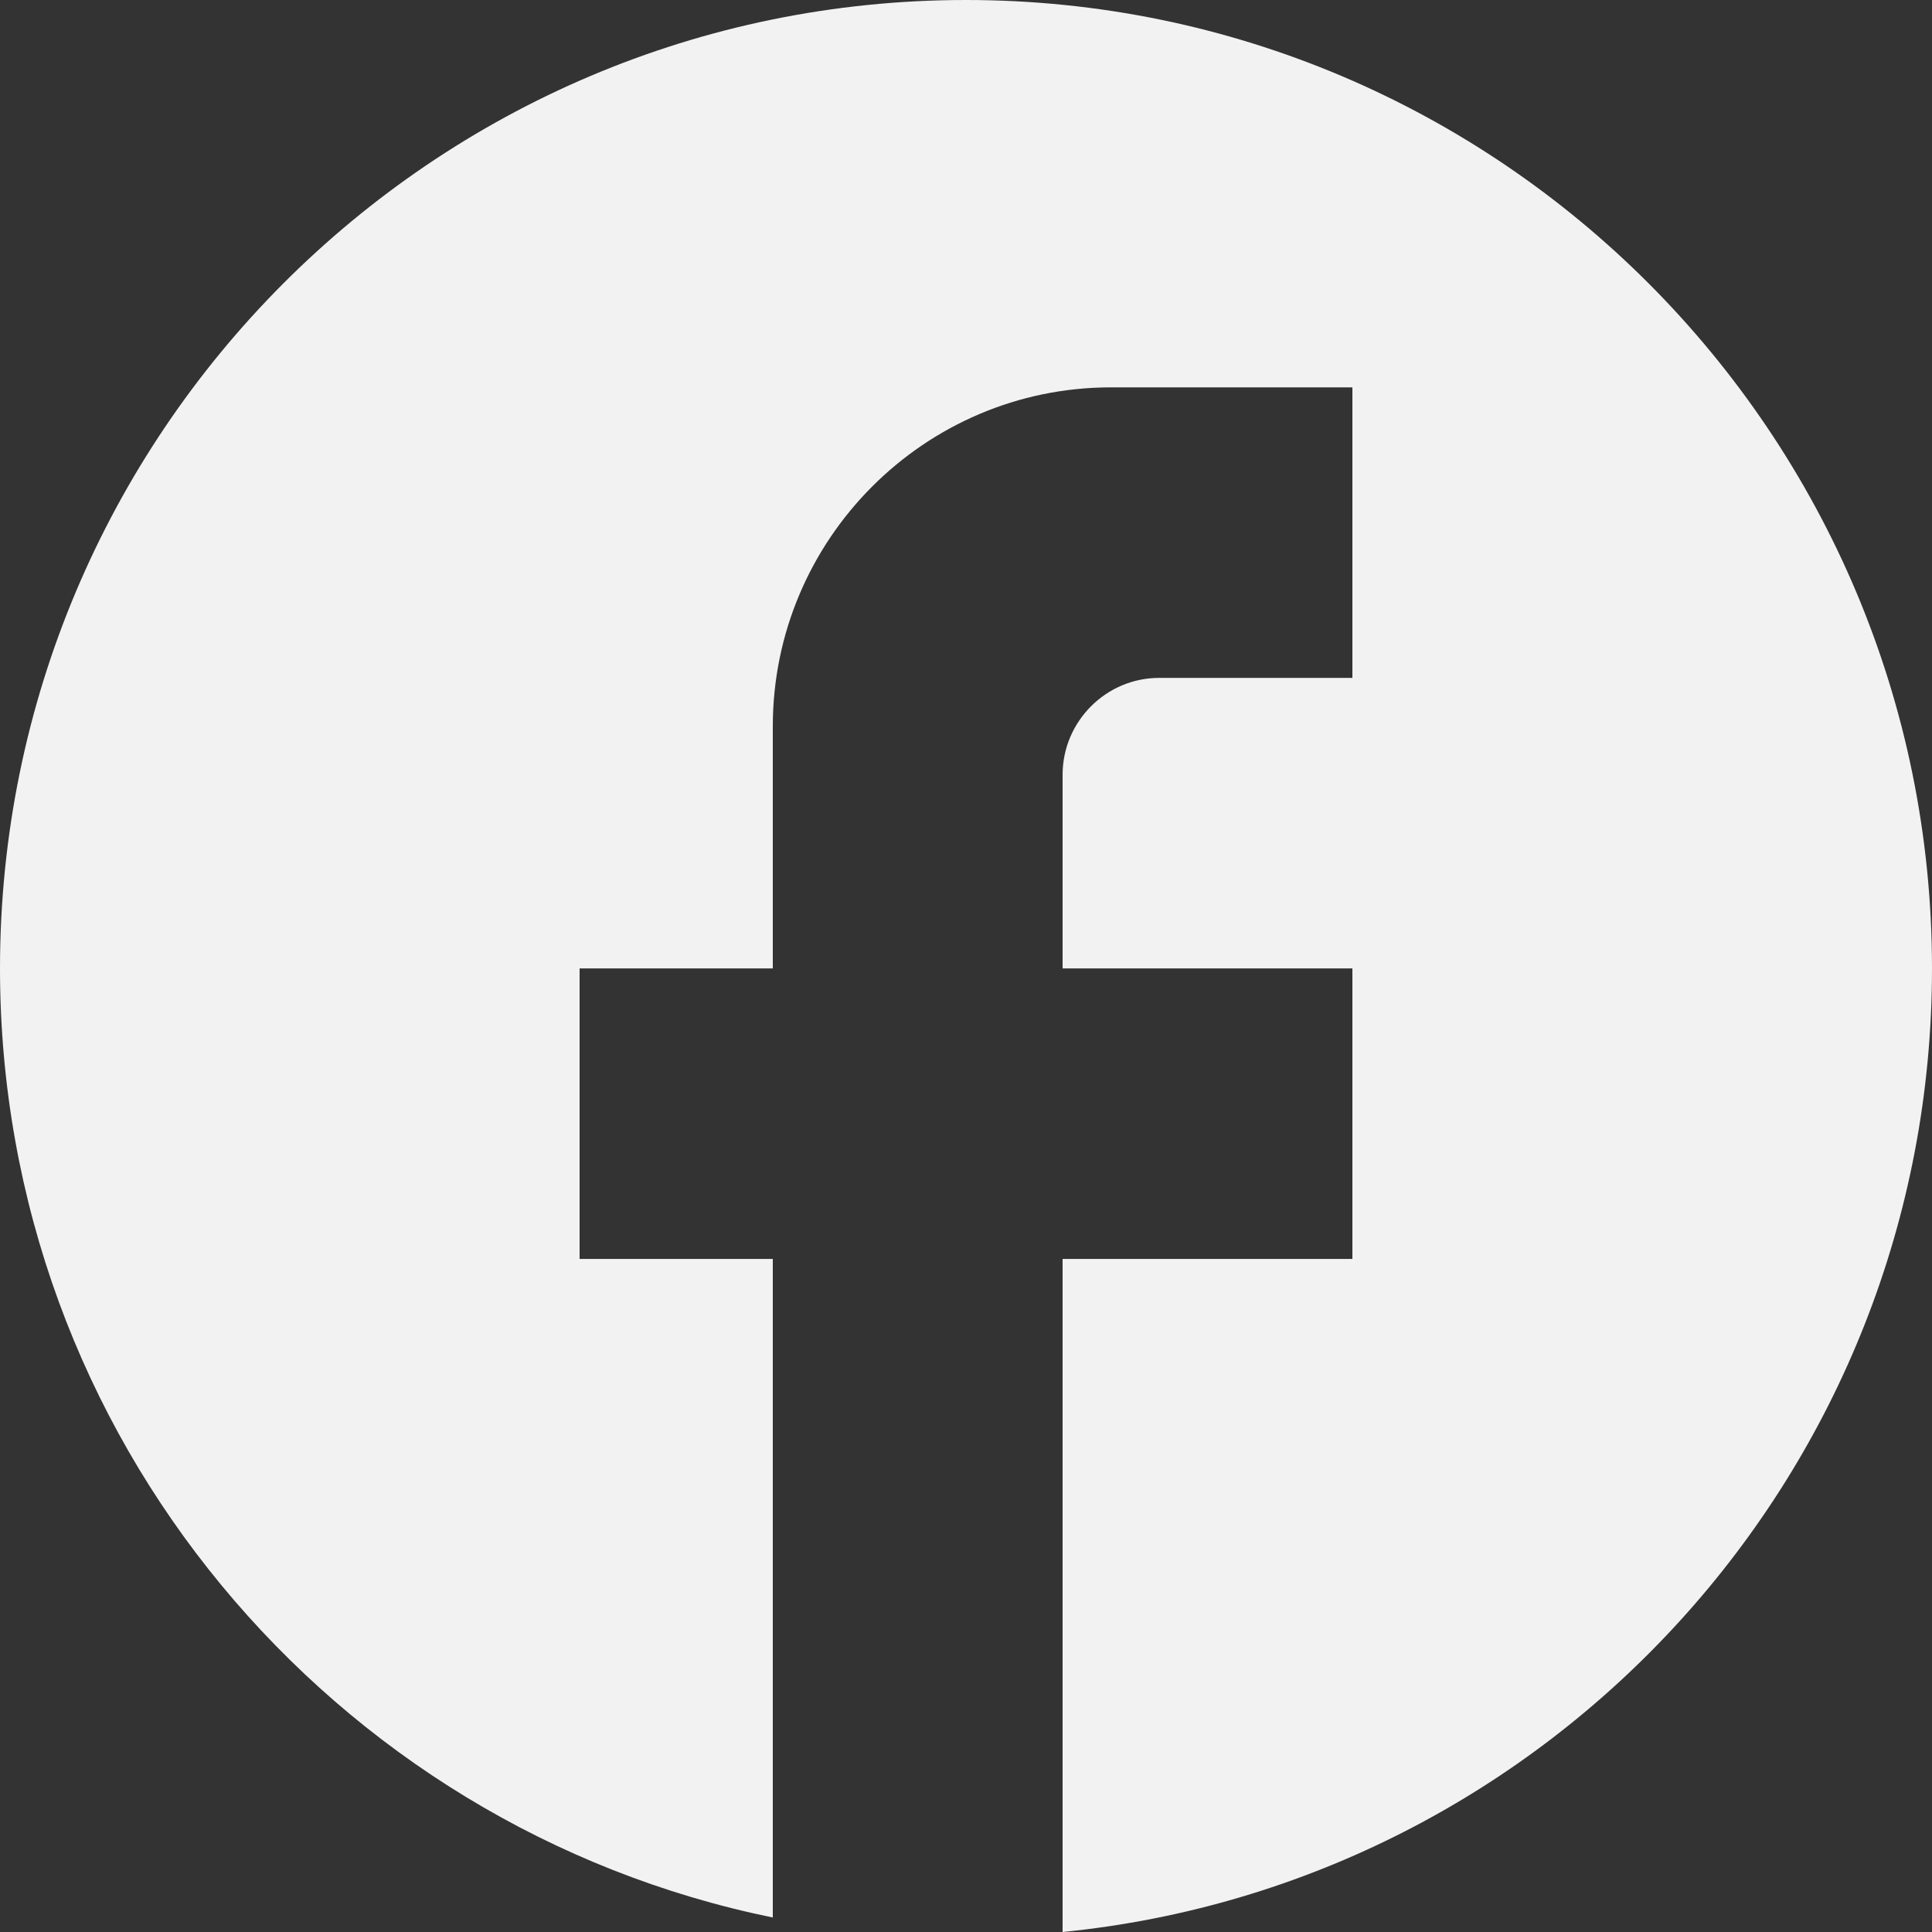
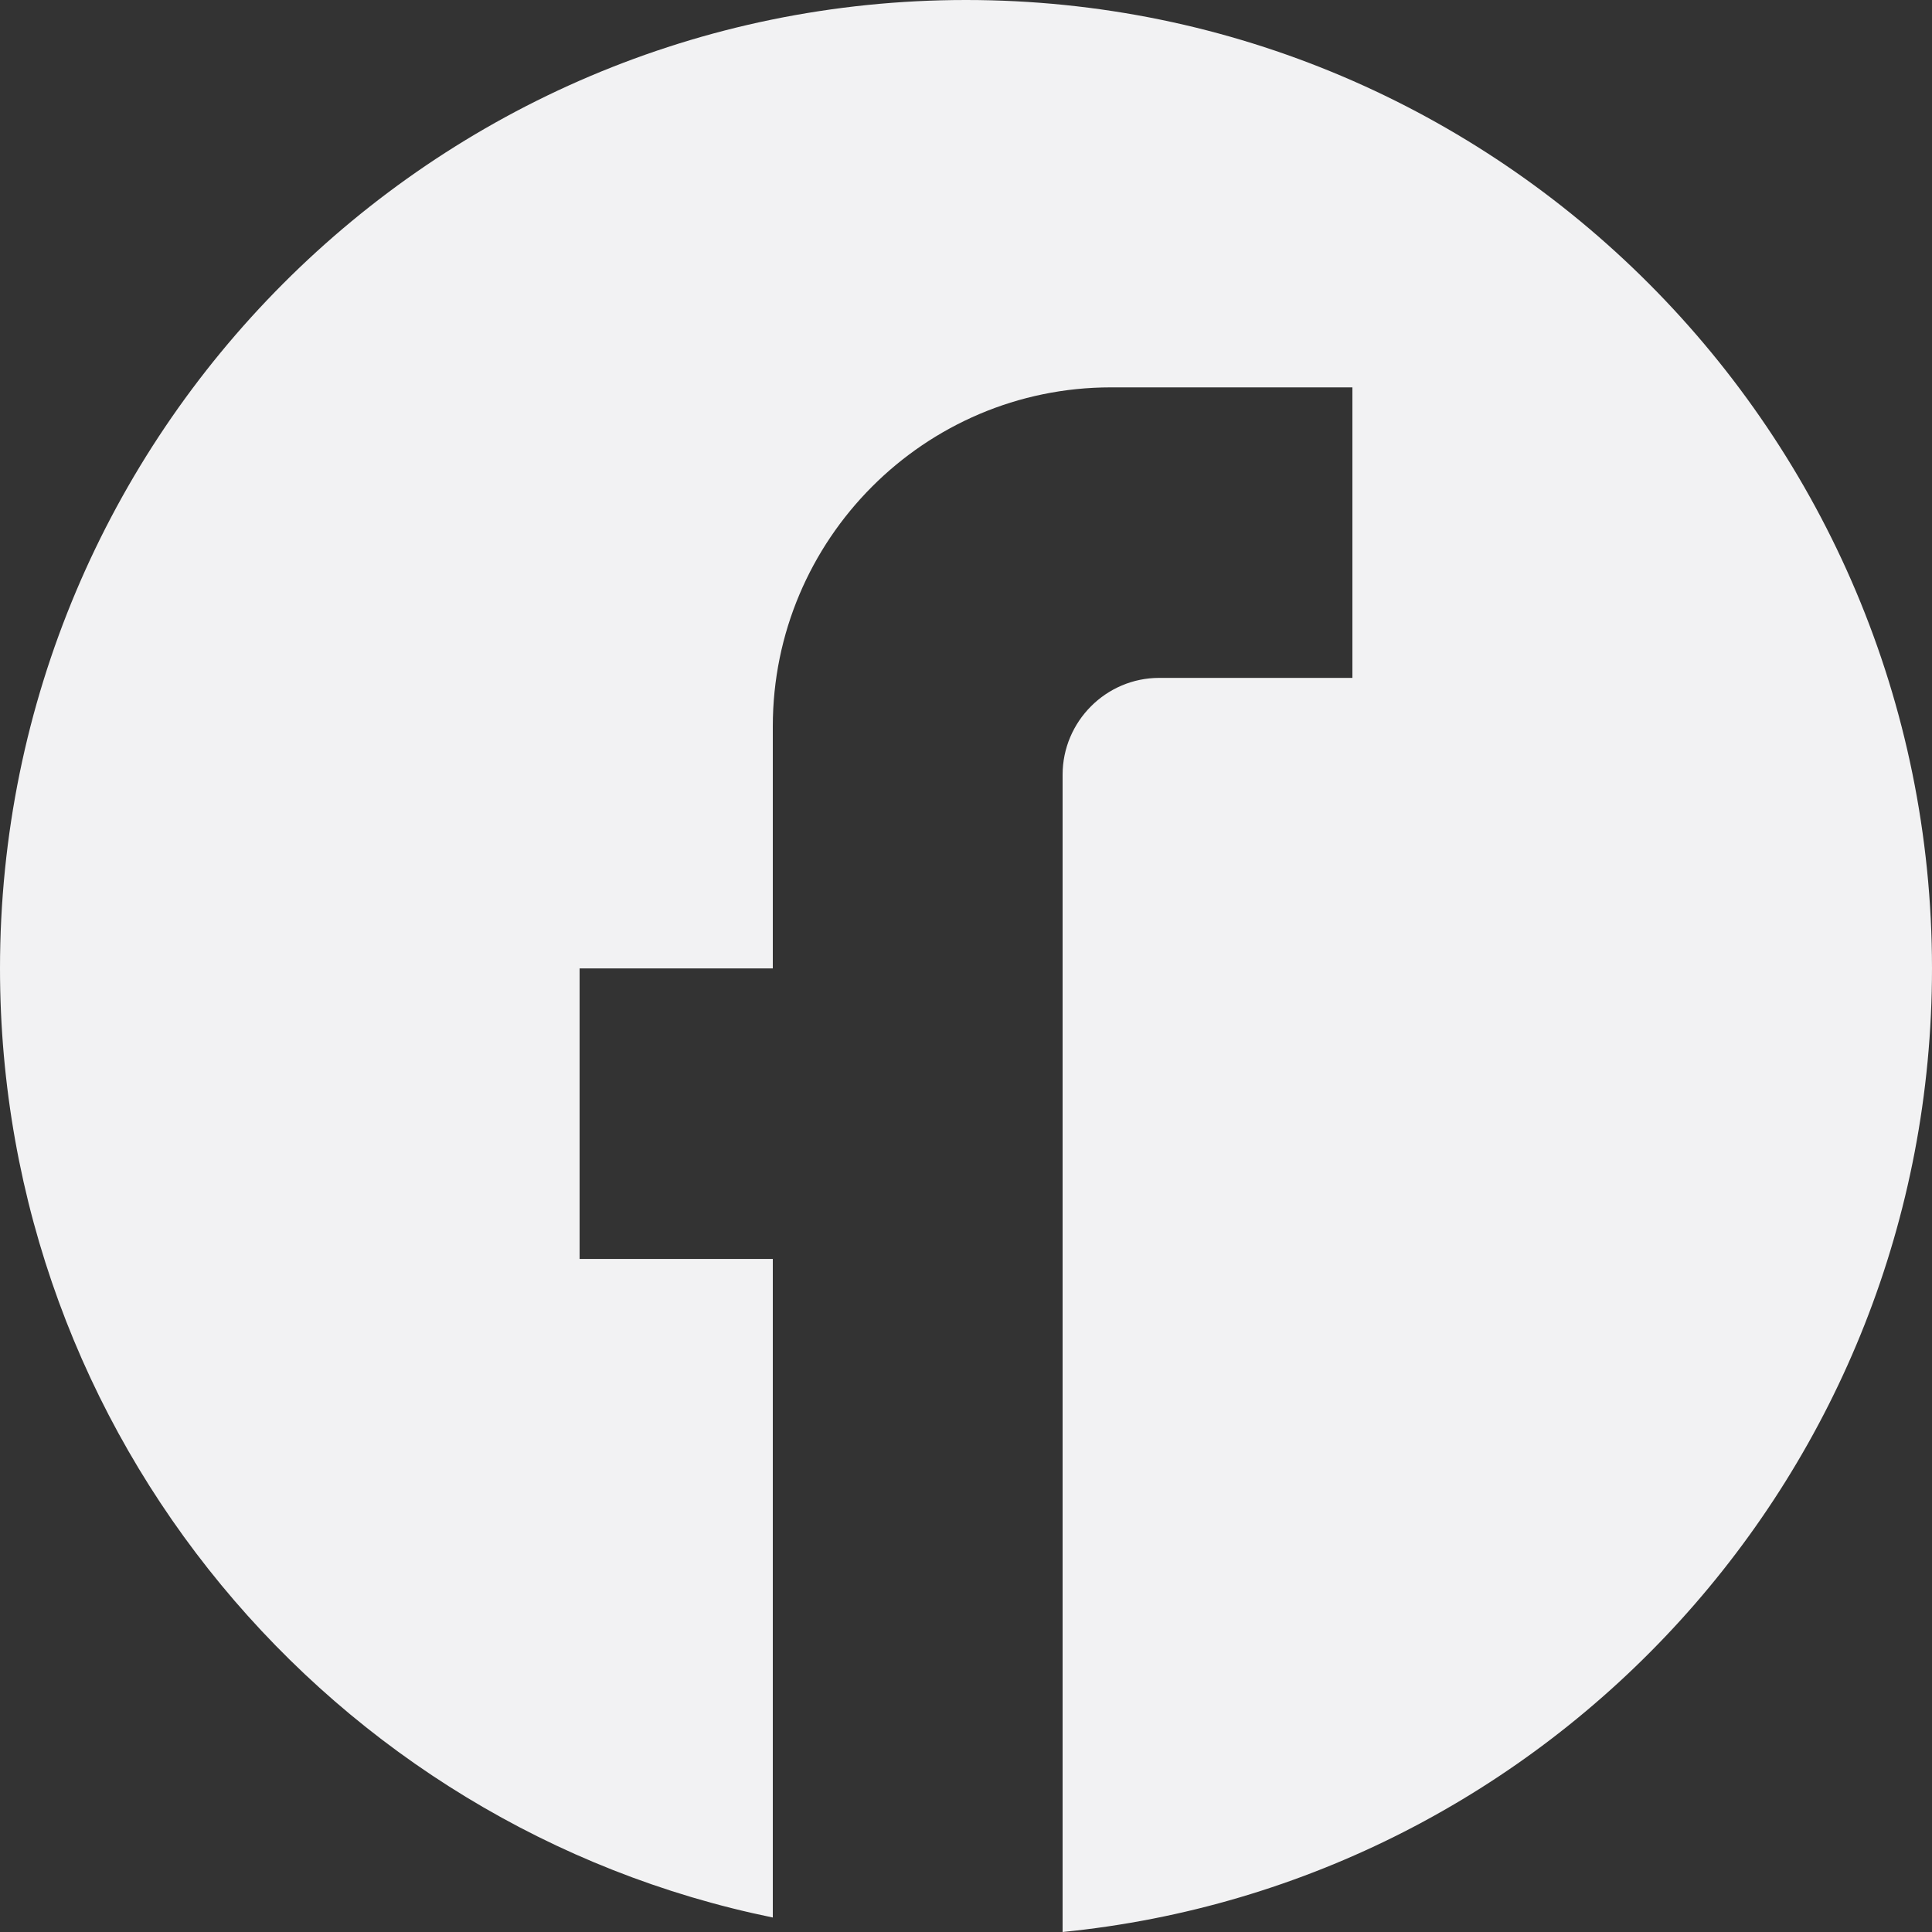
<svg xmlns="http://www.w3.org/2000/svg" width="24" height="24" viewBox="0 0 24 24" fill="none">
  <rect x="0" y="0" width="24" height="24" fill="#333333" stroke="none" />
-   <path d="M24 12.03C24 5.389 18.624 0 12 0C5.376 0 0 5.389 0 12.03C0 17.853 4.128 22.701 9.6 23.82V15.639H7.2V12.03H9.6V9.023C9.6 6.701 11.484 4.812 13.8 4.812H16.8V8.421H14.4C13.74 8.421 13.2 8.962 13.2 9.624V12.03H16.8V15.639H13.2V24C19.26 23.398 24 18.274 24 12.03Z" fill="#F2F2F3" />
+   <path d="M24 12.03C24 5.389 18.624 0 12 0C5.376 0 0 5.389 0 12.03C0 17.853 4.128 22.701 9.6 23.82V15.639H7.2V12.03H9.6V9.023C9.6 6.701 11.484 4.812 13.8 4.812H16.8V8.421H14.4C13.74 8.421 13.2 8.962 13.2 9.624V12.03H16.8H13.2V24C19.26 23.398 24 18.274 24 12.03Z" fill="#F2F2F3" />
</svg>